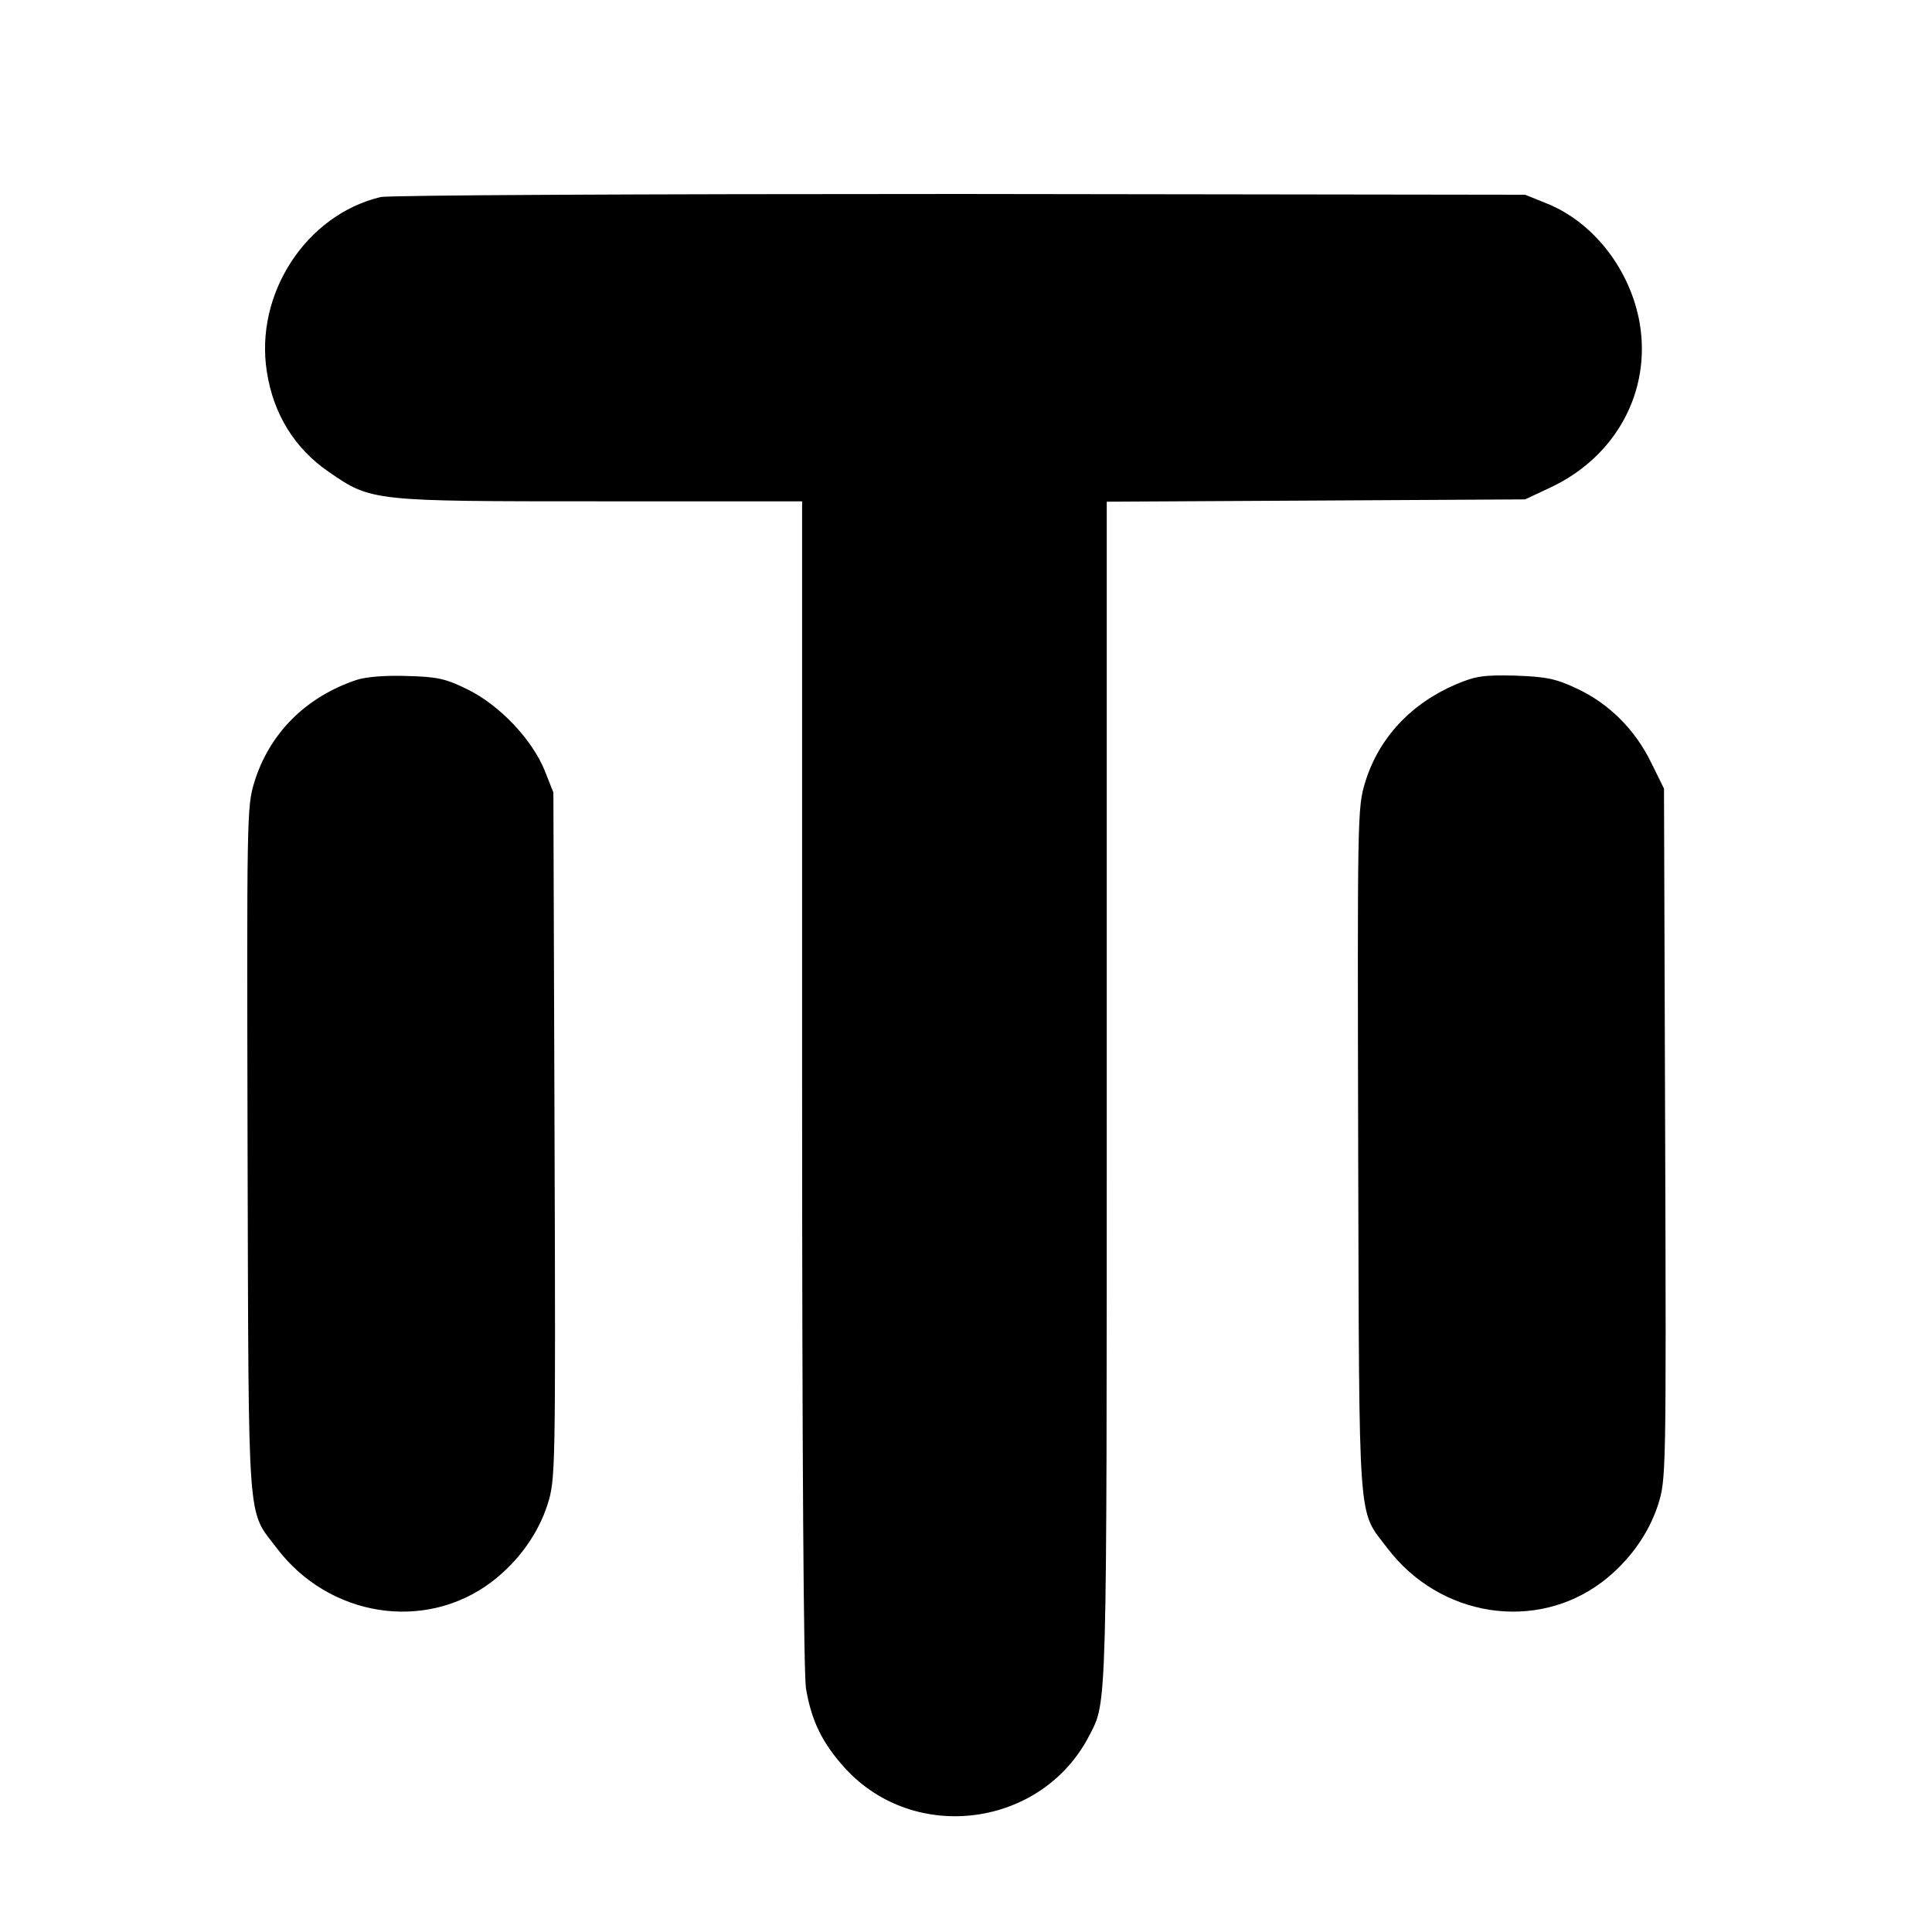
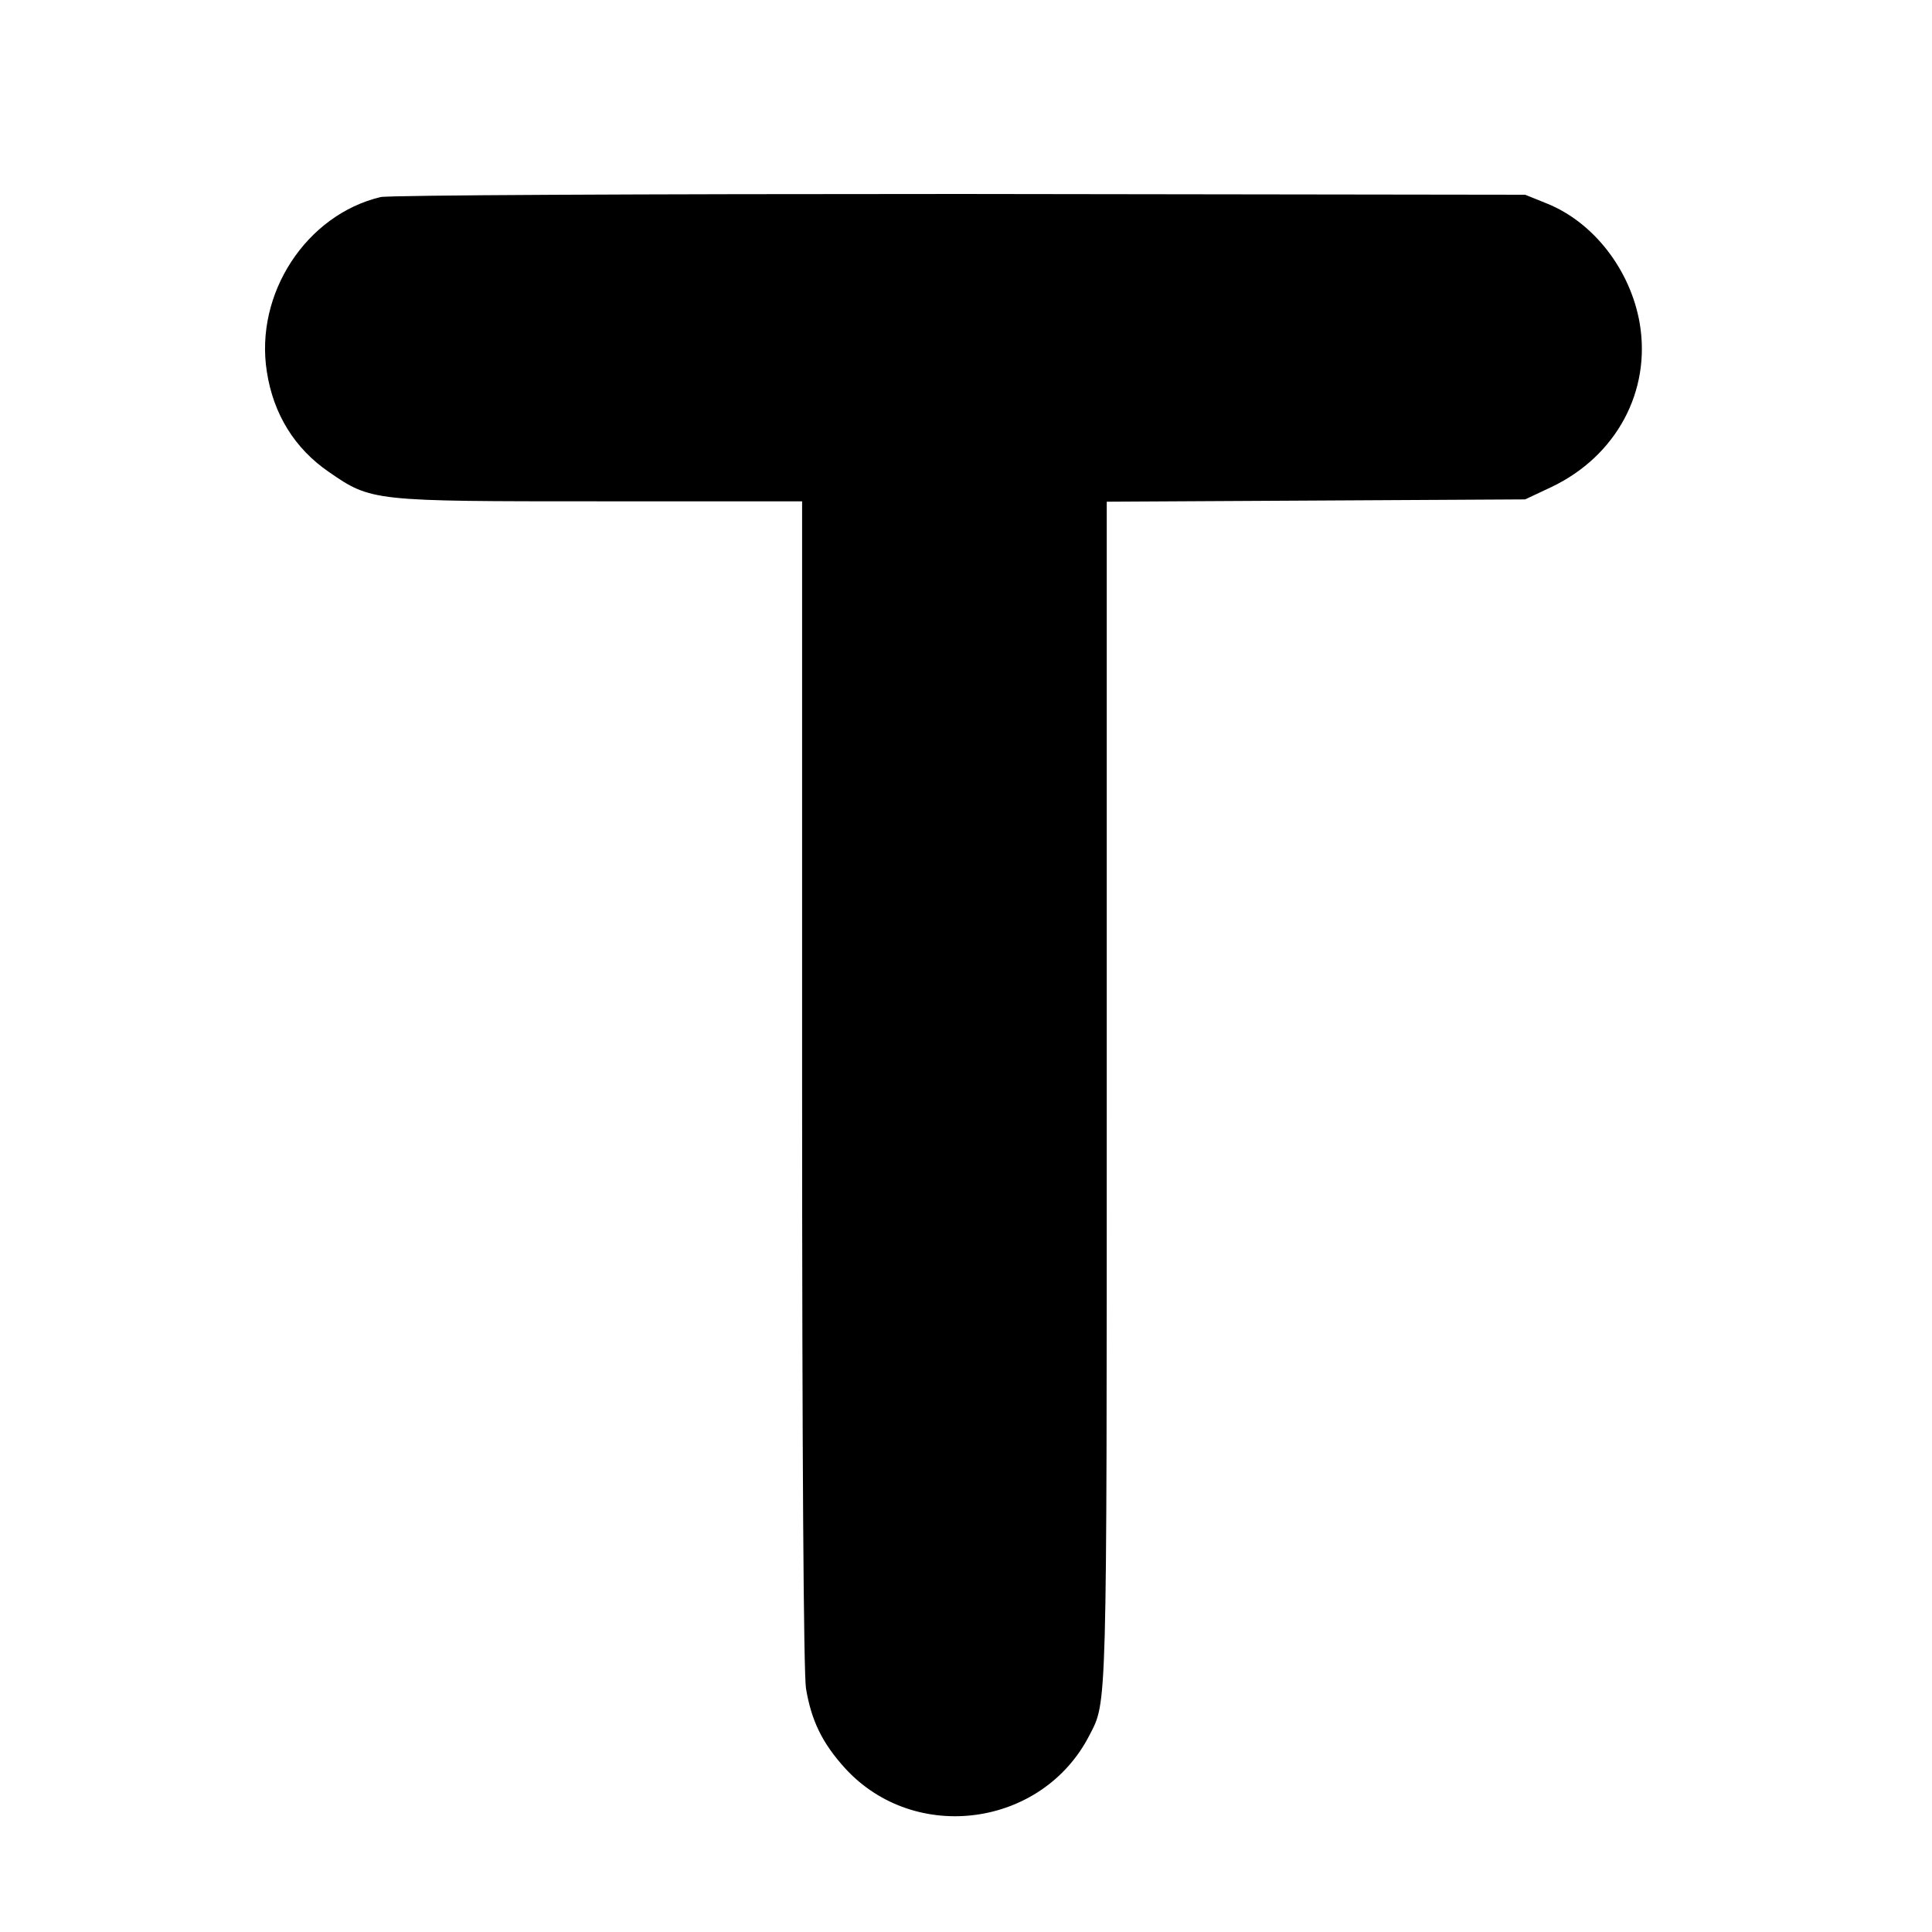
<svg xmlns="http://www.w3.org/2000/svg" version="1.0" width="501pt" height="501pt" viewBox="0 0 501 501" preserveAspectRatio="xMidYMid meet">
  <g transform="translate(0,501) scale(0.1,-0.1)" fill="#000000" stroke="none">
    <path d="M987 4499 c-193 -46 -327 -251 -295 -453 17 -110 72 -199 161 -260 110 -76 113 -76 703 -76 l524 0 0 -1507 c0 -985 4 -1530 10 -1571 14 -84 42 -142 102 -208 181 -197 511 -152 633 86 46 89 45 48 45 1667 l0 1532 543 3 542 3 68 32 c168 80 259 248 229 425 -24 138 -119 261 -240 310 l-57 23 -1465 2 c-829 0 -1481 -3 -1503 -8z" />
-     <path d="M925 3247 c-132 -44 -227 -139 -266 -267 -19 -63 -19 -92 -17 -955 3 -995 -2 -927 76 -1030 135 -178 384 -218 557 -87 68 52 120 123 145 201 20 65 21 75 18 956 l-3 890 -23 58 c-33 80 -116 168 -199 209 -57 28 -78 33 -157 35 -56 2 -106 -2 -131 -10z" />
-     <path d="M3777 3236 c-118 -50 -202 -140 -237 -255 -20 -65 -20 -89 -18 -956 3 -995 -2 -927 76 -1030 135 -178 384 -218 557 -87 68 52 120 123 145 201 20 65 21 75 18 961 l-3 895 -33 67 c-42 86 -109 153 -192 192 -55 26 -79 31 -160 34 -82 2 -103 -1 -153 -22z" />
  </g>
</svg>